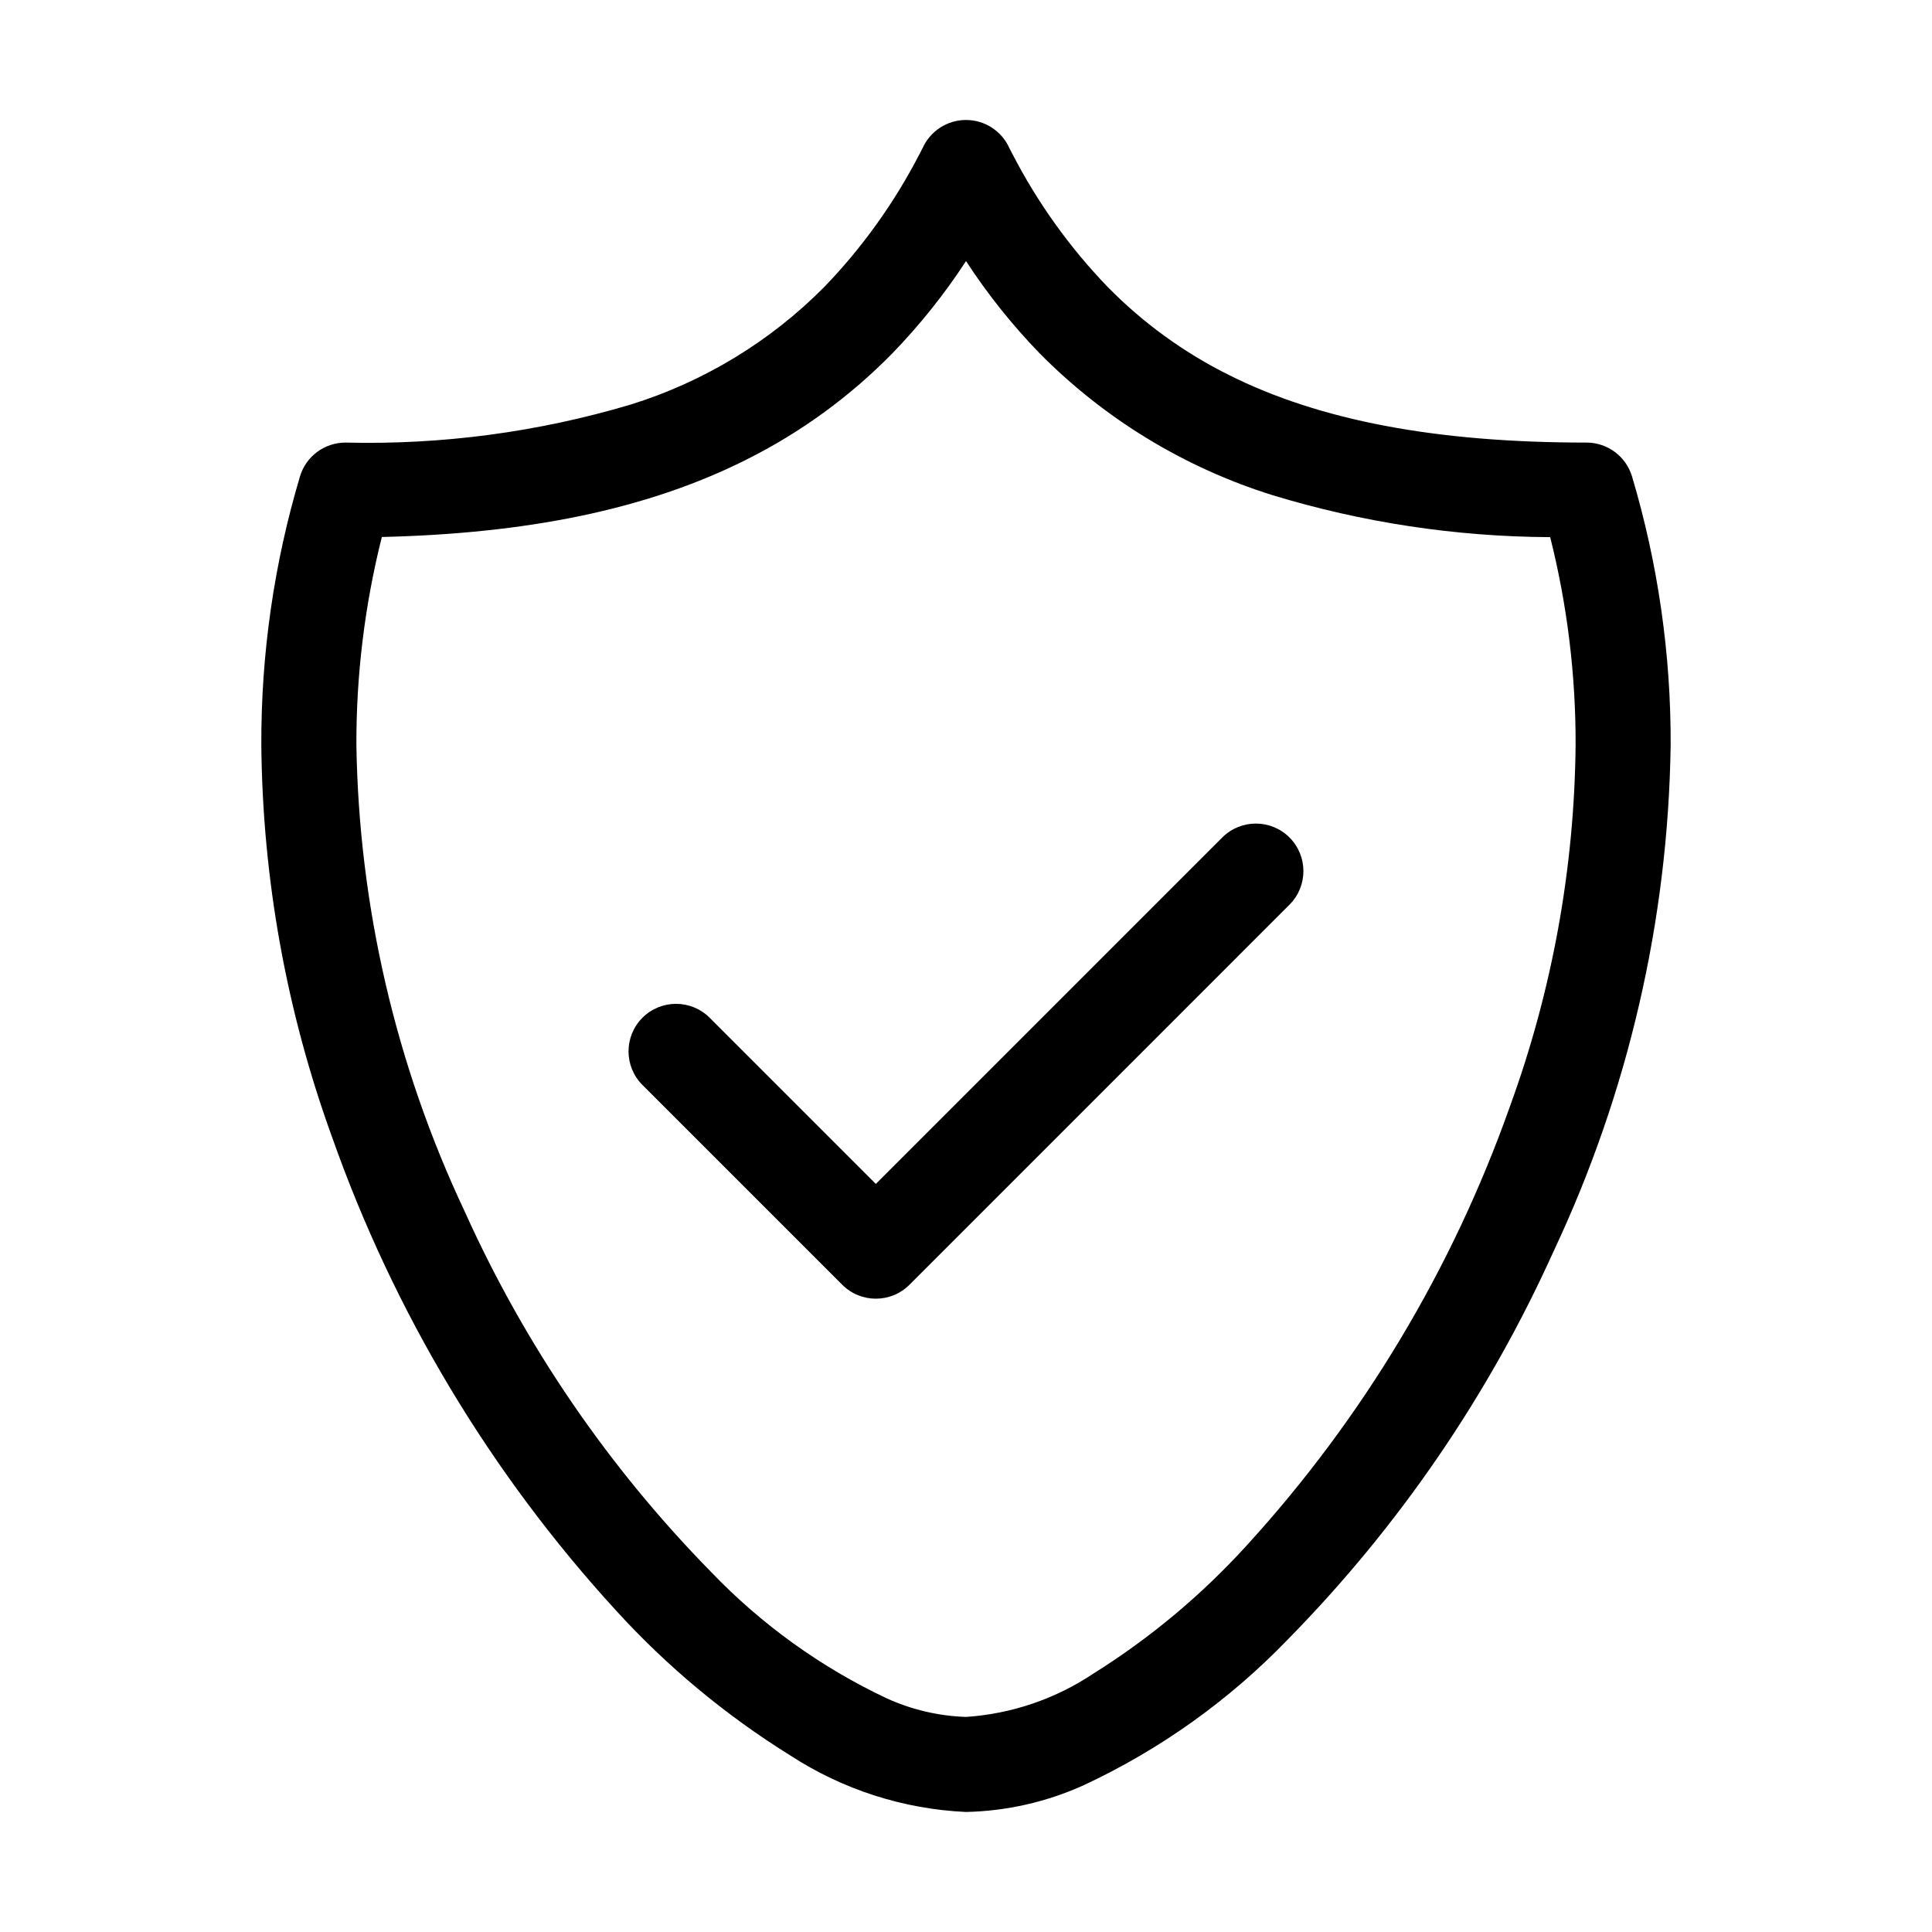
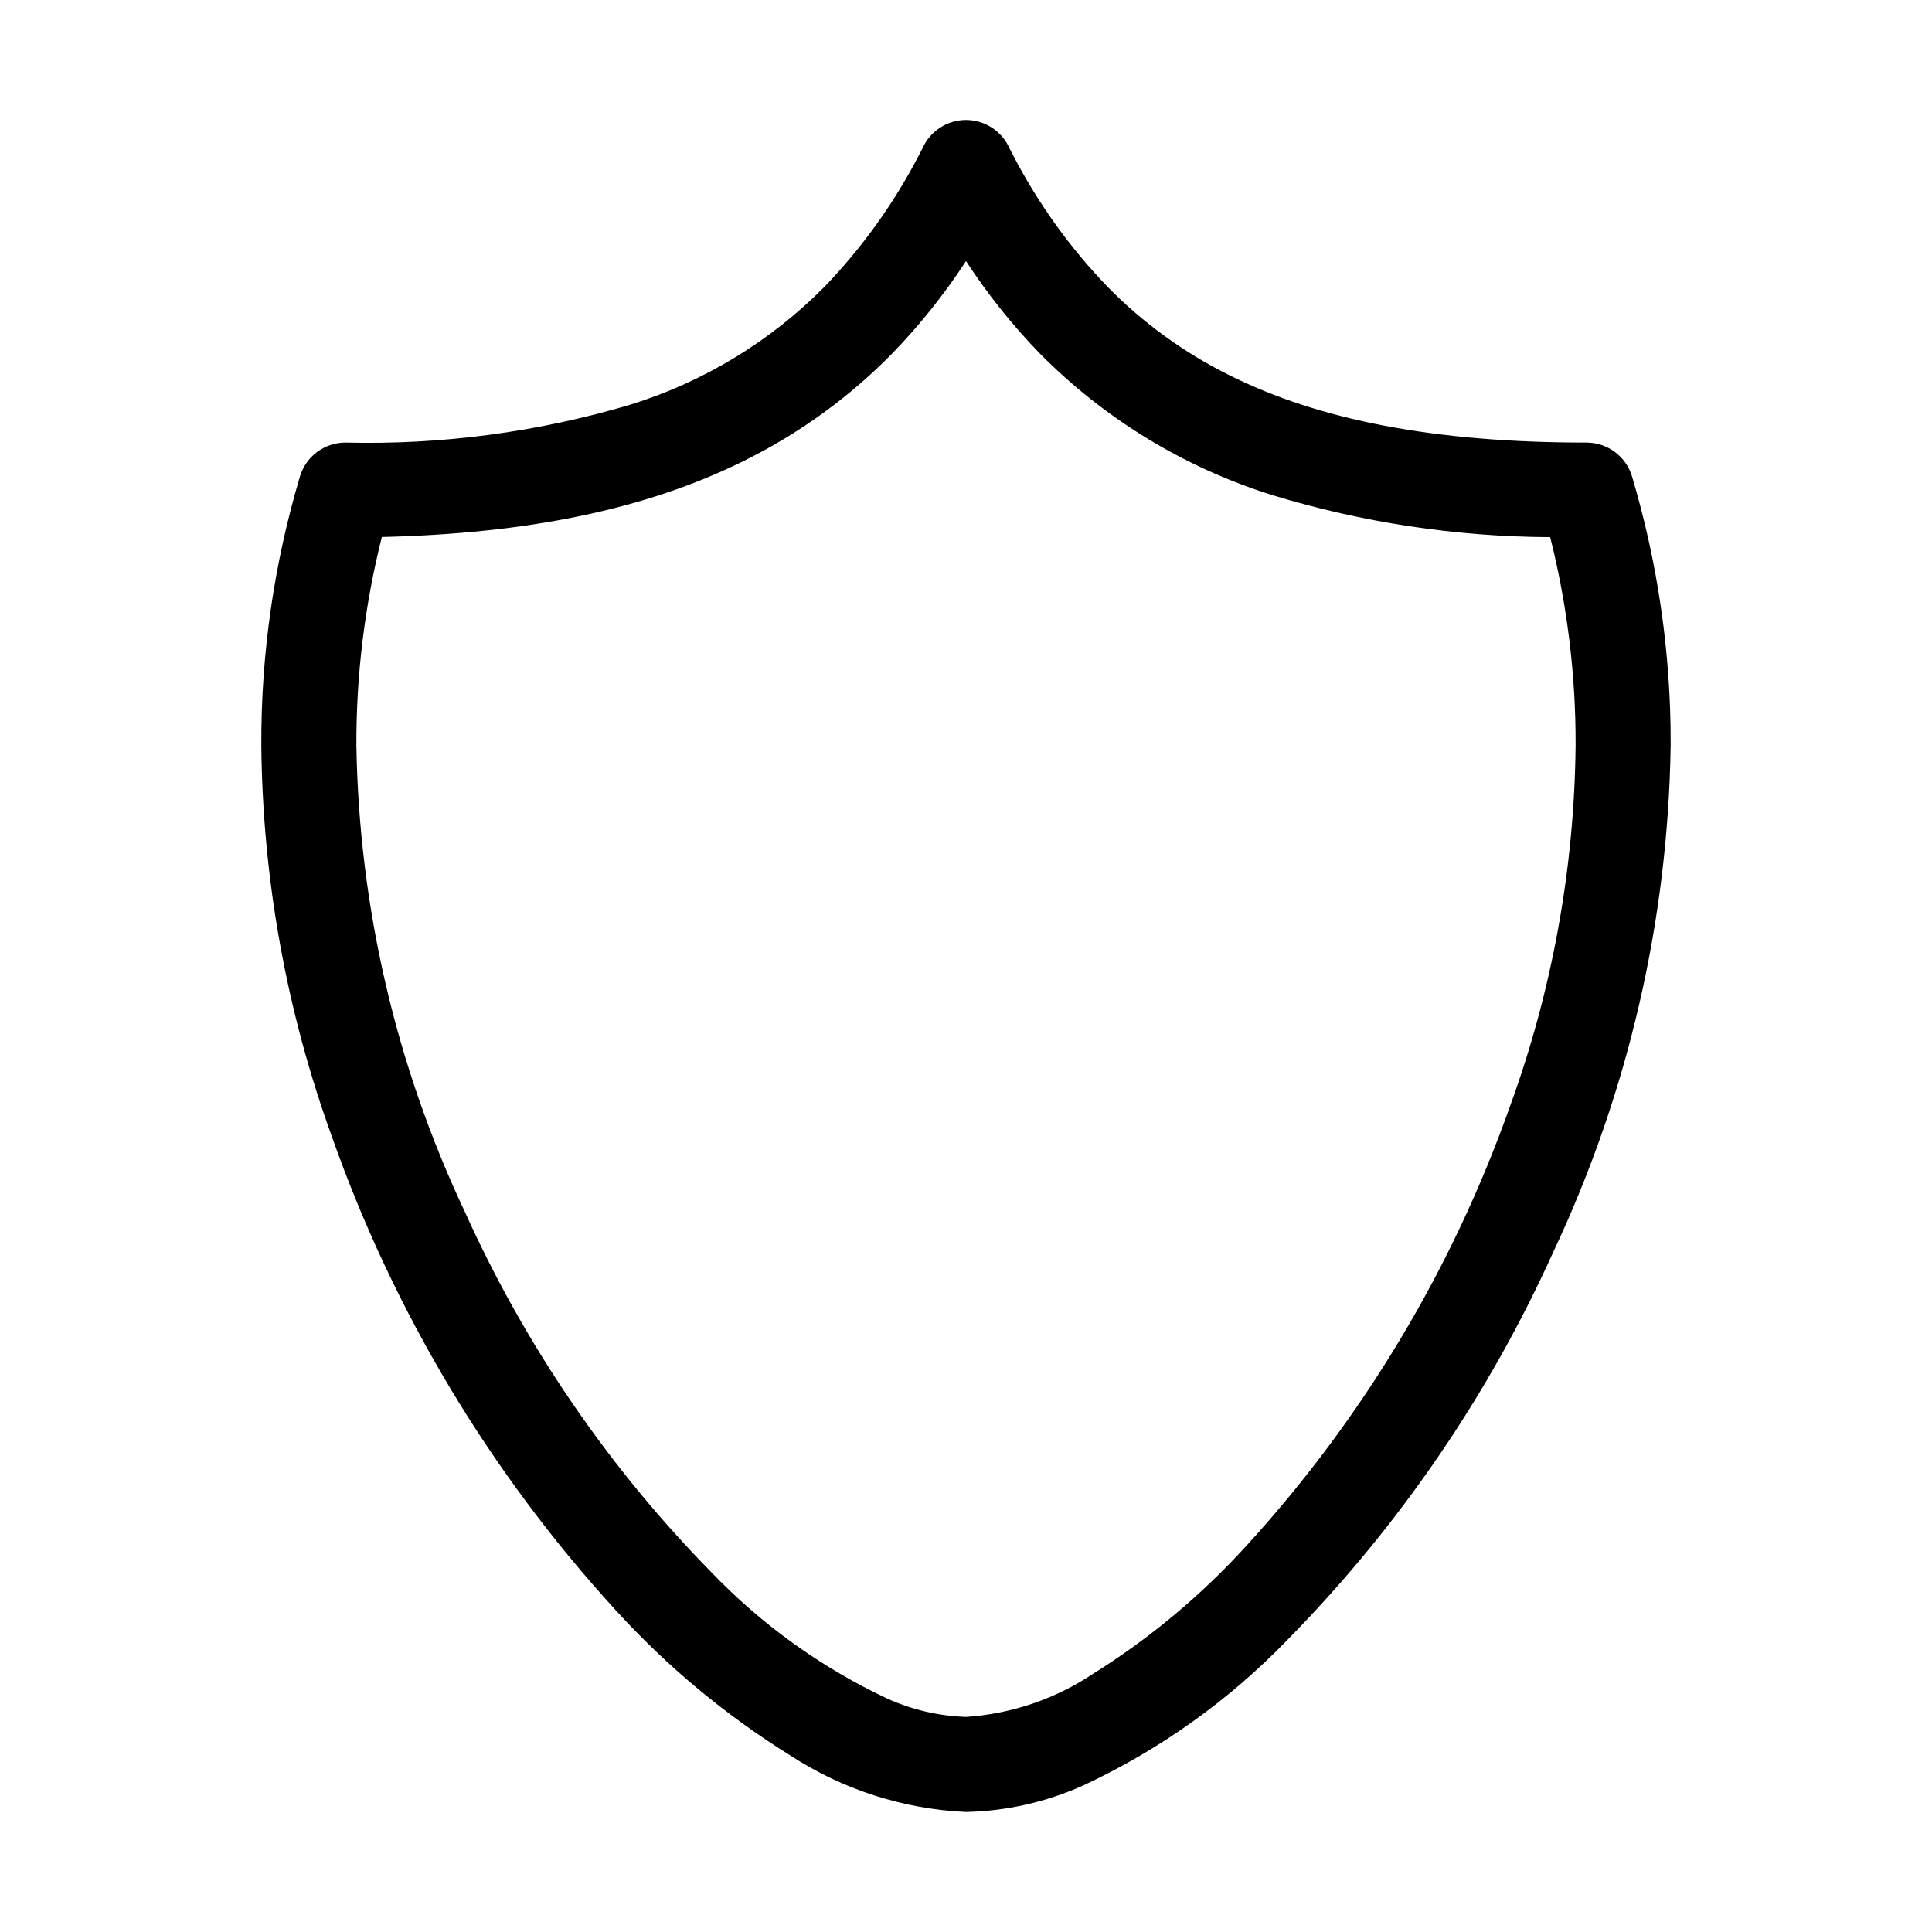
<svg xmlns="http://www.w3.org/2000/svg" fill="#000000" width="800px" height="800px" version="1.1" viewBox="144 144 512 512">
  <g>
    <path d="m223.5 270.25c-6.891 23.117-10.34 47.117-10.246 71.234 0.324 35.504 6.688 70.695 18.82 104.06 16.391 46.359 41.945 88.945 75.141 125.22 13.551 14.871 29.09 27.801 46.18 38.422 13.918 9.07 30.008 14.25 46.605 15.004 10.707-0.23 21.262-2.617 31.031-7.012 20.293-9.438 38.668-22.539 54.199-38.648 29.395-29.875 53.262-64.723 70.492-102.93 19.773-41.988 30.348-87.715 31.02-134.12 0.094-24.117-3.356-48.117-10.242-71.23-1.605-5.32-6.504-8.957-12.059-8.961-39.785 0.008-70.676-5.812-94.855-17.957-11.918-5.938-22.762-13.82-32.082-23.332-10.023-10.406-18.488-22.215-25.125-35.051-0.543-1.012-0.848-1.598-0.848-1.621-2.008-4.578-6.535-7.531-11.531-7.531-5 0-9.523 2.953-11.535 7.531 0 0.023-0.305 0.613-0.848 1.621-6.637 12.836-15.102 24.645-25.125 35.051-14.34 14.496-32.031 25.234-51.512 31.262-24.461 7.266-49.91 10.652-75.422 10.027-5.555 0.004-10.457 3.641-12.059 8.957zm118.21-4.398c14.395-7.18 27.492-16.707 38.754-28.191 7.281-7.512 13.824-15.707 19.539-24.469 5.715 8.762 12.254 16.957 19.535 24.469 17.176 17.371 38.355 30.266 61.672 37.559 23.867 7.266 48.66 11.016 73.605 11.129 4.531 18.027 6.793 36.551 6.738 55.137-0.324 32.633-6.199 64.973-17.371 95.637-15.238 43.086-38.969 82.68-69.785 116.43-11.949 13.148-25.648 24.594-40.711 34.012-10.035 6.695-21.648 10.637-33.684 11.438-7.316-0.242-14.512-1.941-21.16-4.996-17.363-8.211-33.074-19.523-46.363-33.387-27.227-27.734-49.332-60.066-65.297-95.5-18.262-38.695-28.059-80.848-28.734-123.63-0.059-18.602 2.211-37.141 6.746-55.18 37.828-0.895 69.719-7.031 96.516-20.453z" />
-     <path d="m314.26 431.53 52.945 52.945c4.918 4.918 12.891 4.918 17.812 0l100.71-100.72c4.922-4.918 4.922-12.895 0-17.812-4.918-4.918-12.891-4.918-17.812 0l-91.809 91.812-44.039-44.039c-4.918-4.918-12.895-4.918-17.812 0s-4.918 12.895 0 17.812z" />
  </g>
</svg>